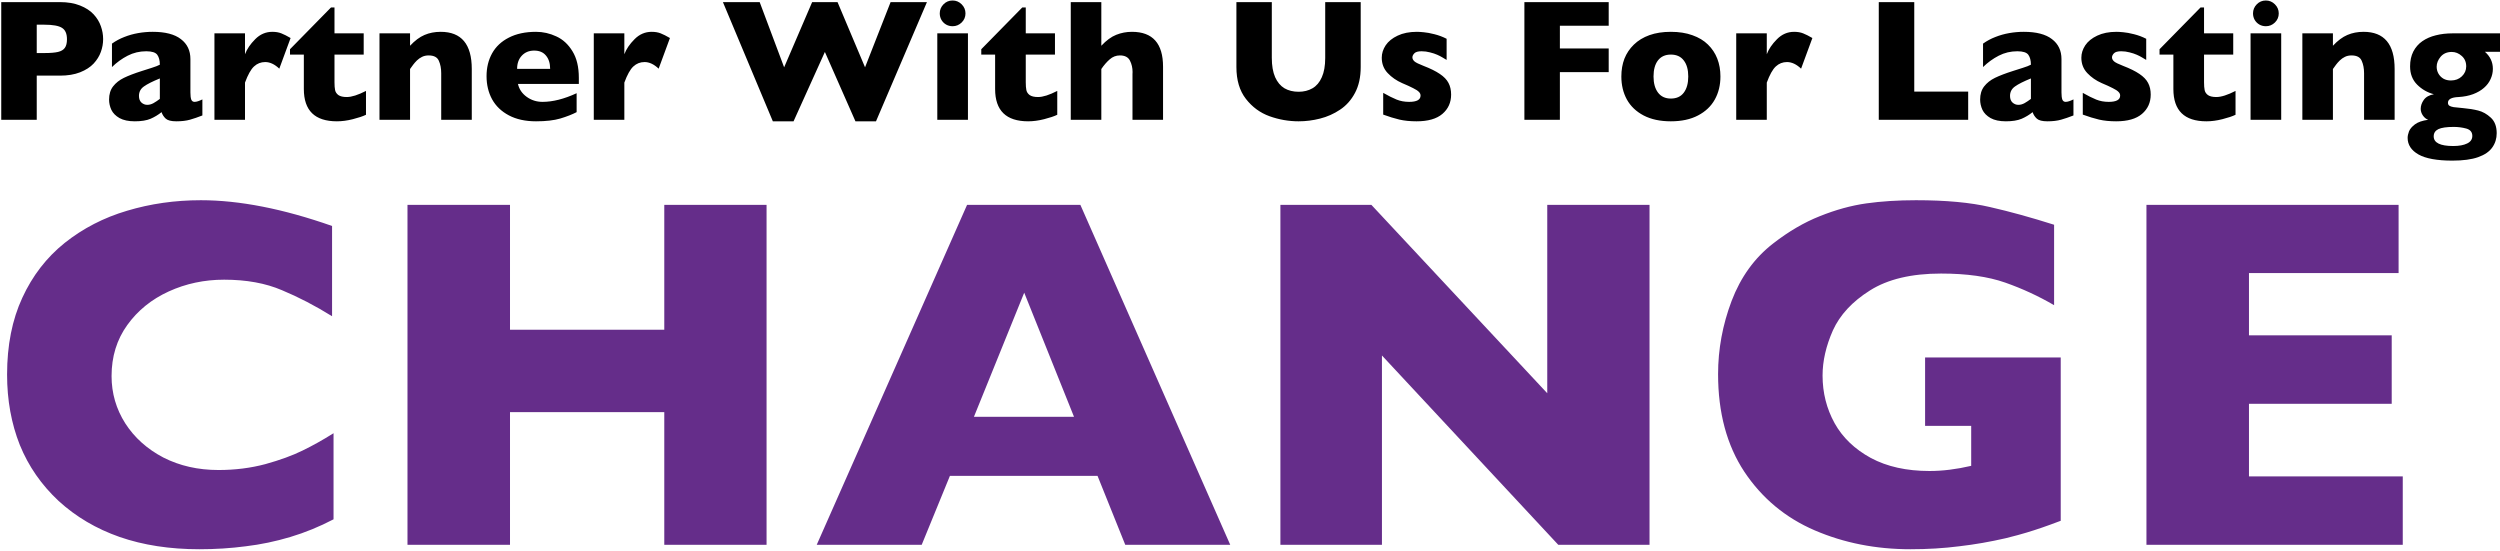
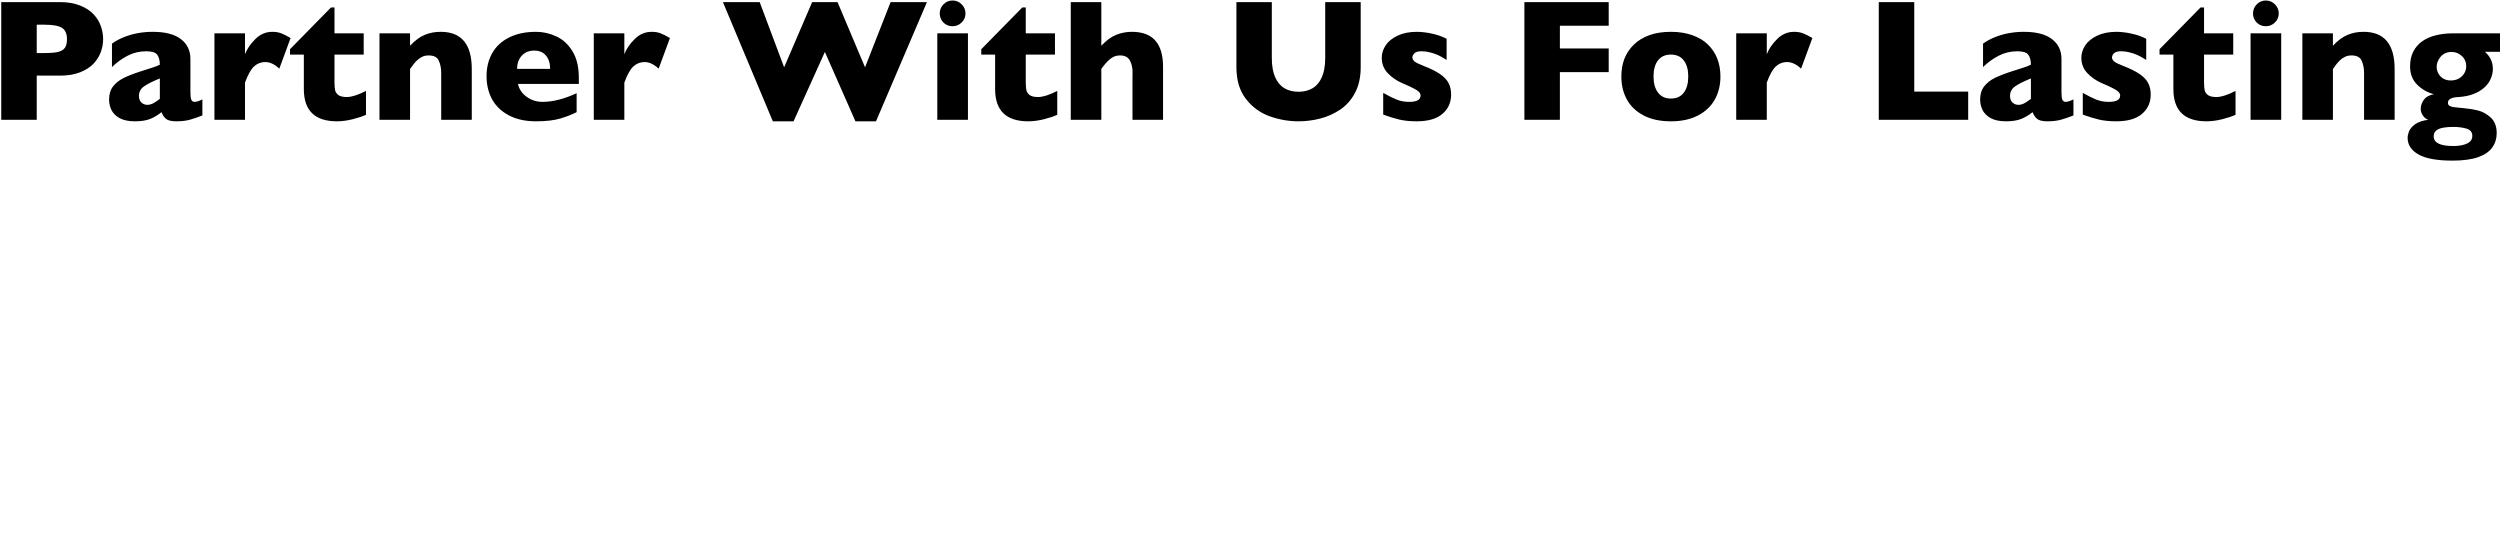
<svg xmlns="http://www.w3.org/2000/svg" width="1294" height="285" viewBox="0 0 1294 285" fill="none">
  <path d="M53.381 20.252C53.381 22.508 52.985 24.72 52.194 26.888C51.433 29.026 50.188 31.033 48.459 32.908C46.73 34.754 44.387 36.263 41.428 37.435C38.498 38.577 35.041 39.148 31.057 39.148H19.016V62H0.646V1.092H31.057C35.041 1.092 38.498 1.678 41.428 2.85C44.387 4.021 46.73 5.545 48.459 7.42C50.188 9.295 51.433 11.331 52.194 13.528C52.985 15.726 53.381 17.967 53.381 20.252ZM34.66 20.34C34.66 17.439 33.796 15.462 32.067 14.407C30.368 13.323 27.307 12.781 22.883 12.781H19.016V27.459H22.971C26.018 27.459 28.361 27.269 30.002 26.888C31.643 26.507 32.829 25.804 33.562 24.778C34.294 23.753 34.66 22.273 34.66 20.34ZM104.753 59.759C102.438 60.667 100.3 61.399 98.337 61.956C96.374 62.513 94.016 62.791 91.262 62.791C88.654 62.791 86.838 62.337 85.812 61.429C84.787 60.491 84.055 59.363 83.615 58.045C81.916 59.422 80.026 60.565 77.946 61.473C75.866 62.352 73.142 62.791 69.772 62.791C66.52 62.791 63.884 62.234 61.862 61.121C59.87 59.978 58.464 58.558 57.644 56.858C56.852 55.13 56.457 53.357 56.457 51.541C56.457 48.787 57.145 46.517 58.523 44.73C59.929 42.913 61.804 41.434 64.147 40.291C66.491 39.148 69.597 37.962 73.464 36.731C75.661 36.028 77.316 35.501 78.43 35.149C79.572 34.769 80.422 34.476 80.978 34.27C81.535 34.065 82.121 33.802 82.736 33.48C82.736 31.311 82.297 29.612 81.418 28.382C80.539 27.151 78.635 26.536 75.705 26.536C72.248 26.536 69.04 27.298 66.081 28.821C63.122 30.345 60.412 32.308 57.951 34.71V22.581C59.914 21.175 62.038 20.032 64.323 19.153C66.608 18.245 68.996 17.571 71.486 17.132C73.977 16.692 76.496 16.473 79.045 16.473C85.519 16.473 90.383 17.732 93.635 20.252C96.916 22.742 98.557 26.185 98.557 30.579V47.85C98.557 49.49 98.703 50.721 98.996 51.541C99.318 52.332 99.89 52.727 100.71 52.727C101.706 52.727 103.054 52.303 104.753 51.453V59.759ZM82.736 51.19V40.599C78.986 42.122 76.247 43.499 74.519 44.73C72.79 45.931 71.926 47.571 71.926 49.651C71.926 51.145 72.351 52.288 73.2 53.079C74.079 53.87 75.09 54.266 76.232 54.266C77.316 54.266 78.386 53.973 79.44 53.387C80.524 52.772 81.623 52.039 82.736 51.19ZM150.412 19.681L144.567 35.545C142.165 33.26 139.733 32.117 137.272 32.117C135.046 32.117 133.112 32.879 131.472 34.402C129.86 35.897 128.308 38.68 126.813 42.752V62H110.993V17.264H126.813V28.074C127.81 25.408 129.567 22.815 132.087 20.296C134.606 17.747 137.565 16.473 140.964 16.473C142.751 16.473 144.304 16.736 145.622 17.264C146.97 17.791 148.566 18.597 150.412 19.681ZM189.436 59.407C187.795 60.198 185.524 60.96 182.624 61.692C179.753 62.425 176.999 62.791 174.362 62.791C162.966 62.791 157.268 57.225 157.268 46.092V28.25H150.104V25.481L171.33 3.86H173.132V17.264H188.249V28.25H173.132V42.576C173.132 44.246 173.234 45.594 173.439 46.619C173.645 47.645 174.216 48.509 175.153 49.212C176.12 49.886 177.57 50.223 179.504 50.223C182.023 50.223 185.334 49.168 189.436 47.059V59.407ZM244.191 62H228.371V37.874C228.371 35.413 227.961 33.274 227.141 31.458C226.35 29.612 224.592 28.689 221.867 28.689C220.578 28.689 219.436 28.939 218.439 29.436C217.473 29.905 216.594 30.52 215.803 31.282C215.041 32.044 214.396 32.776 213.869 33.48C213.342 34.183 212.8 34.93 212.243 35.721V62H196.423V17.264H212.243V23.68C214.733 21.014 217.224 19.153 219.714 18.099C222.233 17.015 225.031 16.473 228.107 16.473C238.83 16.473 244.191 22.889 244.191 35.721V62ZM299.606 43.455H268.098C268.713 46.18 270.222 48.406 272.624 50.135C275.026 51.863 277.751 52.727 280.798 52.727C286.13 52.727 292.019 51.233 298.464 48.245V58.045C296.149 59.246 293.337 60.345 290.026 61.341C286.745 62.308 282.556 62.791 277.458 62.791C271.95 62.791 267.263 61.766 263.396 59.715C259.528 57.664 256.628 54.881 254.694 51.365C252.79 47.85 251.838 43.865 251.838 39.412C251.838 35.018 252.79 31.092 254.694 27.635C256.628 24.148 259.528 21.424 263.396 19.461C267.263 17.469 271.95 16.473 277.458 16.473C281.091 16.473 284.592 17.264 287.961 18.846C291.359 20.398 294.143 22.962 296.311 26.536C298.508 30.081 299.606 34.666 299.606 40.291V43.455ZM284.753 35.633C284.753 32.762 284.035 30.477 282.6 28.777C281.193 27.049 279.157 26.185 276.491 26.185C273.854 26.185 271.716 27.064 270.075 28.821C268.464 30.55 267.658 32.82 267.658 35.633H284.753ZM346.76 19.681L340.915 35.545C338.513 33.26 336.081 32.117 333.62 32.117C331.394 32.117 329.46 32.879 327.819 34.402C326.208 35.897 324.655 38.68 323.161 42.752V62H307.341V17.264H323.161V28.074C324.157 25.408 325.915 22.815 328.435 20.296C330.954 17.747 333.913 16.473 337.312 16.473C339.099 16.473 340.651 16.736 341.97 17.264C343.317 17.791 344.914 18.597 346.76 19.681ZM479.782 1.092L453.415 62.791H442.78L426.96 26.888L410.744 62.791H400.021L374.182 1.092H393.21L405.866 34.842L420.368 1.092H433.508L447.746 34.842L460.974 1.092H479.782ZM499.733 6.937C499.733 8.782 499.074 10.35 497.756 11.639C496.438 12.928 494.87 13.572 493.054 13.572C491.823 13.572 490.695 13.279 489.67 12.693C488.674 12.107 487.883 11.316 487.297 10.32C486.711 9.295 486.418 8.167 486.418 6.937C486.418 5.12 487.062 3.553 488.352 2.234C489.641 0.916 491.208 0.257 493.054 0.257C494.87 0.257 496.438 0.916 497.756 2.234C499.074 3.553 499.733 5.12 499.733 6.937ZM501.008 62H485.144V17.264H501.008V62ZM547.238 59.407C545.598 60.198 543.327 60.96 540.427 61.692C537.556 62.425 534.802 62.791 532.165 62.791C520.769 62.791 515.07 57.225 515.07 46.092V28.25H507.907V25.481L529.133 3.86H530.935V17.264H546.052V28.25H530.935V42.576C530.935 44.246 531.037 45.594 531.242 46.619C531.447 47.645 532.019 48.509 532.956 49.212C533.923 49.886 535.373 50.223 537.307 50.223C539.826 50.223 543.137 49.168 547.238 47.059V59.407ZM601.994 62H586.174V38.797C586.174 38.621 586.174 38.46 586.174 38.313C586.203 38.138 586.218 37.786 586.218 37.259C586.218 35.12 585.764 33.157 584.855 31.37C583.947 29.583 582.219 28.689 579.67 28.689C577.678 28.689 575.92 29.363 574.396 30.711C572.873 32.029 571.423 33.699 570.046 35.721V62H554.226V1.092H570.046V23.68C572.653 20.896 575.231 19.007 577.78 18.011C580.329 16.985 583.039 16.473 585.91 16.473C596.633 16.473 601.994 22.493 601.994 34.534V62ZM704.299 34.71C704.299 39.925 703.317 44.378 701.354 48.069C699.421 51.731 696.843 54.632 693.62 56.77C690.427 58.909 686.97 60.447 683.249 61.385C679.558 62.322 675.866 62.791 672.175 62.791C667.019 62.791 661.994 61.912 657.102 60.154C652.238 58.397 648.166 55.408 644.885 51.19C641.604 46.971 639.963 41.477 639.963 34.71V1.092H658.288V29.964C658.288 33.977 658.859 37.303 660.002 39.94C661.174 42.547 662.785 44.466 664.836 45.696C666.916 46.898 669.362 47.498 672.175 47.498C674.87 47.498 677.258 46.898 679.338 45.696C681.418 44.495 683.029 42.591 684.172 39.983C685.344 37.376 685.93 34.065 685.93 30.052V1.092H704.299V34.71ZM751.101 48.948C751.101 53.05 749.592 56.39 746.574 58.968C743.586 61.517 739.133 62.791 733.215 62.791C729.904 62.791 726.96 62.498 724.382 61.912C721.804 61.297 718.991 60.433 715.944 59.319V48.069C718.61 49.593 720.925 50.75 722.888 51.541C724.851 52.332 727.004 52.727 729.348 52.727C733.303 52.727 735.28 51.644 735.28 49.476C735.28 48.743 734.987 48.099 734.401 47.542C733.845 46.956 732.849 46.312 731.413 45.608C730.007 44.876 728.117 44.012 725.744 43.016C722.814 41.727 720.324 39.998 718.273 37.83C716.223 35.662 715.197 33.011 715.197 29.876C715.197 27.649 715.871 25.511 717.219 23.46C718.596 21.409 720.661 19.739 723.415 18.45C726.169 17.132 729.494 16.473 733.391 16.473C734.328 16.473 735.515 16.546 736.95 16.692C738.415 16.81 740.246 17.146 742.443 17.703C744.67 18.26 746.779 19.051 748.771 20.076V31.019C747.834 30.462 747.043 29.993 746.398 29.612C745.783 29.231 744.948 28.807 743.894 28.338C742.839 27.869 741.594 27.459 740.158 27.107C738.752 26.727 737.302 26.536 735.808 26.536C733.991 26.536 732.746 26.888 732.072 27.591C731.398 28.294 731.062 28.997 731.062 29.7C731.062 30.433 731.413 31.121 732.116 31.766C732.819 32.381 734.387 33.157 736.818 34.095C740.334 35.442 743.146 36.834 745.256 38.27C747.365 39.676 748.859 41.228 749.738 42.928C750.646 44.627 751.101 46.634 751.101 48.948ZM832.663 37.347H807.395V62H789.025V1.092H832.663V13.309H807.395V25.086H832.663V37.347ZM890.495 39.588C890.495 44.041 889.528 48.011 887.595 51.497C885.661 54.983 882.761 57.737 878.894 59.759C875.056 61.78 870.368 62.791 864.831 62.791C859.294 62.791 854.592 61.78 850.725 59.759C846.887 57.737 844.001 54.983 842.067 51.497C840.163 48.011 839.211 44.041 839.211 39.588C839.211 36.219 839.738 33.157 840.793 30.403C841.877 27.649 843.503 25.218 845.671 23.108C847.868 20.97 850.563 19.329 853.757 18.186C856.95 17.044 860.642 16.473 864.831 16.473C869.05 16.473 872.771 17.059 875.993 18.23C879.245 19.373 881.926 20.984 884.035 23.064C886.174 25.145 887.785 27.576 888.869 30.359C889.953 33.143 890.495 36.219 890.495 39.588ZM873.84 39.588C873.84 36.043 873.063 33.274 871.511 31.282C869.987 29.261 867.761 28.25 864.831 28.25C861.931 28.25 859.704 29.261 858.151 31.282C856.628 33.274 855.866 36.043 855.866 39.588C855.866 43.103 856.643 45.887 858.195 47.938C859.748 49.988 861.96 51.014 864.831 51.014C867.761 51.014 869.987 50.003 871.511 47.981C873.063 45.931 873.84 43.133 873.84 39.588ZM938.088 19.681L932.243 35.545C929.841 33.26 927.409 32.117 924.948 32.117C922.722 32.117 920.788 32.879 919.147 34.402C917.536 35.897 915.983 38.68 914.489 42.752V62H898.669V17.264H914.489V28.074C915.485 25.408 917.243 22.815 919.763 20.296C922.282 17.747 925.241 16.473 928.64 16.473C930.427 16.473 931.979 16.736 933.298 17.264C934.646 17.791 936.242 18.597 938.088 19.681ZM1018.73 62H972.453V1.092H990.822V47.41H1018.73V62ZM1073.22 59.759C1070.91 60.667 1068.77 61.399 1066.8 61.956C1064.84 62.513 1062.48 62.791 1059.73 62.791C1057.12 62.791 1055.3 62.337 1054.28 61.429C1053.25 60.491 1052.52 59.363 1052.08 58.045C1050.38 59.422 1048.49 60.565 1046.41 61.473C1044.33 62.352 1041.61 62.791 1038.24 62.791C1034.99 62.791 1032.35 62.234 1030.33 61.121C1028.34 59.978 1026.93 58.558 1026.11 56.858C1025.32 55.13 1024.92 53.357 1024.92 51.541C1024.92 48.787 1025.61 46.517 1026.99 44.73C1028.4 42.913 1030.27 41.434 1032.61 40.291C1034.96 39.148 1038.06 37.962 1041.93 36.731C1044.13 36.028 1045.78 35.501 1046.9 35.149C1048.04 34.769 1048.89 34.476 1049.45 34.27C1050 34.065 1050.59 33.802 1051.2 33.48C1051.2 31.311 1050.76 29.612 1049.88 28.382C1049.01 27.151 1047.1 26.536 1044.17 26.536C1040.71 26.536 1037.51 27.298 1034.55 28.821C1031.59 30.345 1028.88 32.308 1026.42 34.71V22.581C1028.38 21.175 1030.5 20.032 1032.79 19.153C1035.08 18.245 1037.46 17.571 1039.95 17.132C1042.44 16.692 1044.96 16.473 1047.51 16.473C1053.99 16.473 1058.85 17.732 1062.1 20.252C1065.38 22.742 1067.02 26.185 1067.02 30.579V47.85C1067.02 49.49 1067.17 50.721 1067.46 51.541C1067.79 52.332 1068.36 52.727 1069.18 52.727C1070.17 52.727 1071.52 52.303 1073.22 51.453V59.759ZM1051.2 51.19V40.599C1047.45 42.122 1044.71 43.499 1042.99 44.73C1041.26 45.931 1040.39 47.571 1040.39 49.651C1040.39 51.145 1040.82 52.288 1041.67 53.079C1042.55 53.87 1043.56 54.266 1044.7 54.266C1045.78 54.266 1046.85 53.973 1047.91 53.387C1048.99 52.772 1050.09 52.039 1051.2 51.19ZM1113.21 48.948C1113.21 53.05 1111.7 56.39 1108.68 58.968C1105.7 61.517 1101.24 62.791 1095.32 62.791C1092.01 62.791 1089.07 62.498 1086.49 61.912C1083.91 61.297 1081.1 60.433 1078.05 59.319V48.069C1080.72 49.593 1083.03 50.75 1085 51.541C1086.96 52.332 1089.11 52.727 1091.46 52.727C1095.41 52.727 1097.39 51.644 1097.39 49.476C1097.39 48.743 1097.1 48.099 1096.51 47.542C1095.95 46.956 1094.96 46.312 1093.52 45.608C1092.12 44.876 1090.23 44.012 1087.85 43.016C1084.92 41.727 1082.43 39.998 1080.38 37.83C1078.33 35.662 1077.31 33.011 1077.31 29.876C1077.31 27.649 1077.98 25.511 1079.33 23.46C1080.71 21.409 1082.77 19.739 1085.52 18.45C1088.28 17.132 1091.6 16.473 1095.5 16.473C1096.44 16.473 1097.62 16.546 1099.06 16.692C1100.52 16.81 1102.36 17.146 1104.55 17.703C1106.78 18.26 1108.89 19.051 1110.88 20.076V31.019C1109.94 30.462 1109.15 29.993 1108.51 29.612C1107.89 29.231 1107.06 28.807 1106 28.338C1104.95 27.869 1103.7 27.459 1102.27 27.107C1100.86 26.727 1099.41 26.536 1097.92 26.536C1096.1 26.536 1094.86 26.888 1094.18 27.591C1093.51 28.294 1093.17 28.997 1093.17 29.7C1093.17 30.433 1093.52 31.121 1094.23 31.766C1094.93 32.381 1096.5 33.157 1098.93 34.095C1102.44 35.442 1105.26 36.834 1107.37 38.27C1109.47 39.676 1110.97 41.228 1111.85 42.928C1112.76 44.627 1113.21 46.634 1113.21 48.948ZM1157.11 59.407C1155.47 60.198 1153.2 60.96 1150.3 61.692C1147.43 62.425 1144.67 62.791 1142.04 62.791C1130.64 62.791 1124.94 57.225 1124.94 46.092V28.25H1117.78V25.481L1139.01 3.86H1140.81V17.264H1155.92V28.25H1140.81V42.576C1140.81 44.246 1140.91 45.594 1141.12 46.619C1141.32 47.645 1141.89 48.509 1142.83 49.212C1143.8 49.886 1145.25 50.223 1147.18 50.223C1149.7 50.223 1153.01 49.168 1157.11 47.059V59.407ZM1179.48 6.937C1179.48 8.782 1178.82 10.35 1177.5 11.639C1176.18 12.928 1174.62 13.572 1172.8 13.572C1171.57 13.572 1170.44 13.279 1169.42 12.693C1168.42 12.107 1167.63 11.316 1167.04 10.32C1166.46 9.295 1166.16 8.167 1166.16 6.937C1166.16 5.12 1166.81 3.553 1168.1 2.234C1169.39 0.916 1170.95 0.257 1172.8 0.257C1174.62 0.257 1176.18 0.916 1177.5 2.234C1178.82 3.553 1179.48 5.12 1179.48 6.937ZM1180.75 62H1164.89V17.264H1180.75V62ZM1239.46 62H1223.64V37.874C1223.64 35.413 1223.23 33.274 1222.41 31.458C1221.62 29.612 1219.87 28.689 1217.14 28.689C1215.85 28.689 1214.71 28.939 1213.71 29.436C1212.75 29.905 1211.87 30.52 1211.08 31.282C1210.31 32.044 1209.67 32.776 1209.14 33.48C1208.62 34.183 1208.07 34.93 1207.52 35.721V62H1191.7V17.264H1207.52V23.68C1210.01 21.014 1212.5 19.153 1214.99 18.099C1217.51 17.015 1220.3 16.473 1223.38 16.473C1234.1 16.473 1239.46 22.889 1239.46 35.721V62ZM1294 26.8H1286.18C1288.93 29.202 1290.31 32.147 1290.31 35.633C1290.31 37.478 1289.91 39.251 1289.12 40.95C1288.36 42.649 1287.22 44.158 1285.7 45.477C1284.2 46.795 1282.34 47.879 1280.11 48.728C1277.92 49.549 1275.4 50.047 1272.56 50.223C1268.89 50.369 1267.06 51.351 1267.06 53.167C1267.06 53.87 1267.3 54.383 1267.77 54.705C1268.23 55.027 1268.97 55.276 1269.96 55.452C1270.99 55.599 1272.7 55.774 1275.1 55.98C1277.83 56.214 1280.36 56.624 1282.71 57.21C1285.05 57.796 1287.23 59.026 1289.25 60.901C1291.28 62.776 1292.29 65.457 1292.29 68.943C1292.29 71.727 1291.53 74.188 1290 76.326C1288.51 78.465 1286.08 80.135 1282.71 81.336C1279.34 82.537 1274.88 83.138 1269.35 83.138C1261.38 83.138 1255.52 82.068 1251.77 79.93C1248.05 77.791 1246.19 74.935 1246.19 71.36C1246.19 70.394 1246.42 69.28 1246.89 68.02C1247.39 66.761 1248.42 65.545 1249.97 64.373C1251.55 63.201 1253.83 62.41 1256.82 62C1255.77 61.619 1254.86 60.887 1254.1 59.803C1253.34 58.69 1252.96 57.532 1252.96 56.331C1252.96 54.778 1253.48 53.24 1254.54 51.717C1255.62 50.193 1257.37 49.212 1259.77 48.773C1256.43 47.894 1253.54 46.238 1251.11 43.807C1248.68 41.375 1247.46 38.226 1247.46 34.358C1247.46 31.429 1248.02 28.865 1249.13 26.668C1250.28 24.471 1251.84 22.684 1253.83 21.307C1255.83 19.93 1258.14 18.919 1260.78 18.274C1263.42 17.601 1266.3 17.264 1269.44 17.264H1294V26.8ZM1276.51 34.358C1276.51 32.102 1275.73 30.301 1274.18 28.953C1272.66 27.576 1270.94 26.888 1269.04 26.888C1266.61 26.888 1264.69 27.708 1263.28 29.349C1261.91 30.989 1261.22 32.718 1261.22 34.534C1261.22 35.794 1261.51 36.966 1262.1 38.05C1262.71 39.134 1263.56 40.013 1264.65 40.687C1265.76 41.331 1267.08 41.653 1268.6 41.653C1270.89 41.653 1272.78 40.935 1274.27 39.5C1275.76 38.065 1276.51 36.351 1276.51 34.358ZM1279.67 70.35C1279.67 68.387 1278.62 67.112 1276.51 66.526C1274.43 65.97 1272.28 65.691 1270.05 65.691C1266.39 65.691 1263.74 66.072 1262.1 66.834C1260.49 67.625 1259.68 68.87 1259.68 70.569C1259.68 73.909 1263.05 75.579 1269.79 75.579C1272.8 75.579 1275.21 75.14 1276.99 74.261C1278.78 73.411 1279.67 72.107 1279.67 70.35Z" fill="black" />
-   <path d="M172.639 268.797C165.36 272.605 157.912 275.652 150.295 277.938C142.678 280.223 134.976 281.831 127.189 282.762C119.488 283.777 111.49 284.285 103.195 284.285C87.876 284.285 74.123 282.169 61.935 277.938C49.833 273.706 39.296 267.485 30.324 259.275C21.438 250.981 14.751 241.333 10.266 230.33C5.865 219.243 3.664 207.098 3.664 193.895C3.664 178.745 6.288 165.499 11.535 154.158C16.783 142.732 24.104 133.253 33.498 125.721C42.977 118.188 53.726 112.645 65.744 109.09C77.847 105.451 90.585 103.631 103.957 103.631C123.931 103.631 146.571 108.074 171.877 116.961V163.68C163.16 158.263 154.527 153.777 145.979 150.223C137.515 146.583 127.528 144.764 116.018 144.764C105.777 144.764 96.213 146.795 87.326 150.857C78.439 154.92 71.288 160.717 65.871 168.25C60.454 175.783 57.746 184.585 57.746 194.656C57.746 203.543 60.116 211.71 64.856 219.158C69.595 226.521 76.154 232.404 84.533 236.805C92.997 241.121 102.518 243.279 113.098 243.279C121.646 243.279 129.729 242.264 137.346 240.232C144.963 238.117 151.353 235.789 156.516 233.25C161.763 230.711 167.137 227.706 172.639 224.236V268.797ZM396.772 282H343.832V213.318H263.979V282H210.913V106.043H263.979V170.662H343.832V106.043H396.772V282ZM636.774 282H582.438L568.093 246.326H491.667L477.067 282H422.731L500.554 106.043H559.206L636.774 282ZM555.905 215.73L530.134 151.492L504.108 215.73H555.905ZM853.798 282H806.571L715.292 183.992V282H662.734V106.043H709.833L800.859 203.543V106.043H853.798V282ZM1066.63 269.559C1062.82 270.997 1059.57 272.182 1056.86 273.113C1054.15 274.044 1051.53 274.891 1048.99 275.652C1046.53 276.414 1042.93 277.387 1038.19 278.572C1030.15 280.434 1022.11 281.831 1014.07 282.762C1006.12 283.777 997.697 284.285 988.81 284.285C970.952 284.285 954.448 281.027 939.298 274.51C924.149 267.993 912.004 257.879 902.863 244.168C893.807 230.457 889.279 213.615 889.279 193.641C889.279 180.776 891.606 168.165 896.261 155.809C901.001 143.367 908.195 133.423 917.843 125.975C925.799 119.796 933.839 115.099 941.964 111.883C950.174 108.582 958.172 106.382 965.959 105.281C973.745 104.181 982.336 103.631 991.73 103.631C1007.22 103.631 1020 104.816 1030.07 107.186C1040.14 109.471 1051.19 112.518 1063.2 116.326V157.967C1055.25 153.312 1046.83 149.419 1037.94 146.287C1029.05 143.156 1017.97 141.59 1004.68 141.59C989.36 141.59 977.088 144.51 967.863 150.35C958.722 156.105 952.332 163.003 948.693 171.043C945.138 179.083 943.361 186.87 943.361 194.402C943.361 203.289 945.435 211.499 949.582 219.031C953.729 226.479 959.992 232.488 968.371 237.059C976.75 241.544 986.864 243.787 998.713 243.787C1005.48 243.787 1012.68 242.898 1020.29 241.121V220.428H996.427V185.008H1066.63V269.559ZM1243.67 282H1111V106.043H1241.51V141.336H1164.07V173.582H1237.95V209.002H1164.07V246.58H1243.67V282Z" fill="#652D8A" />
</svg>